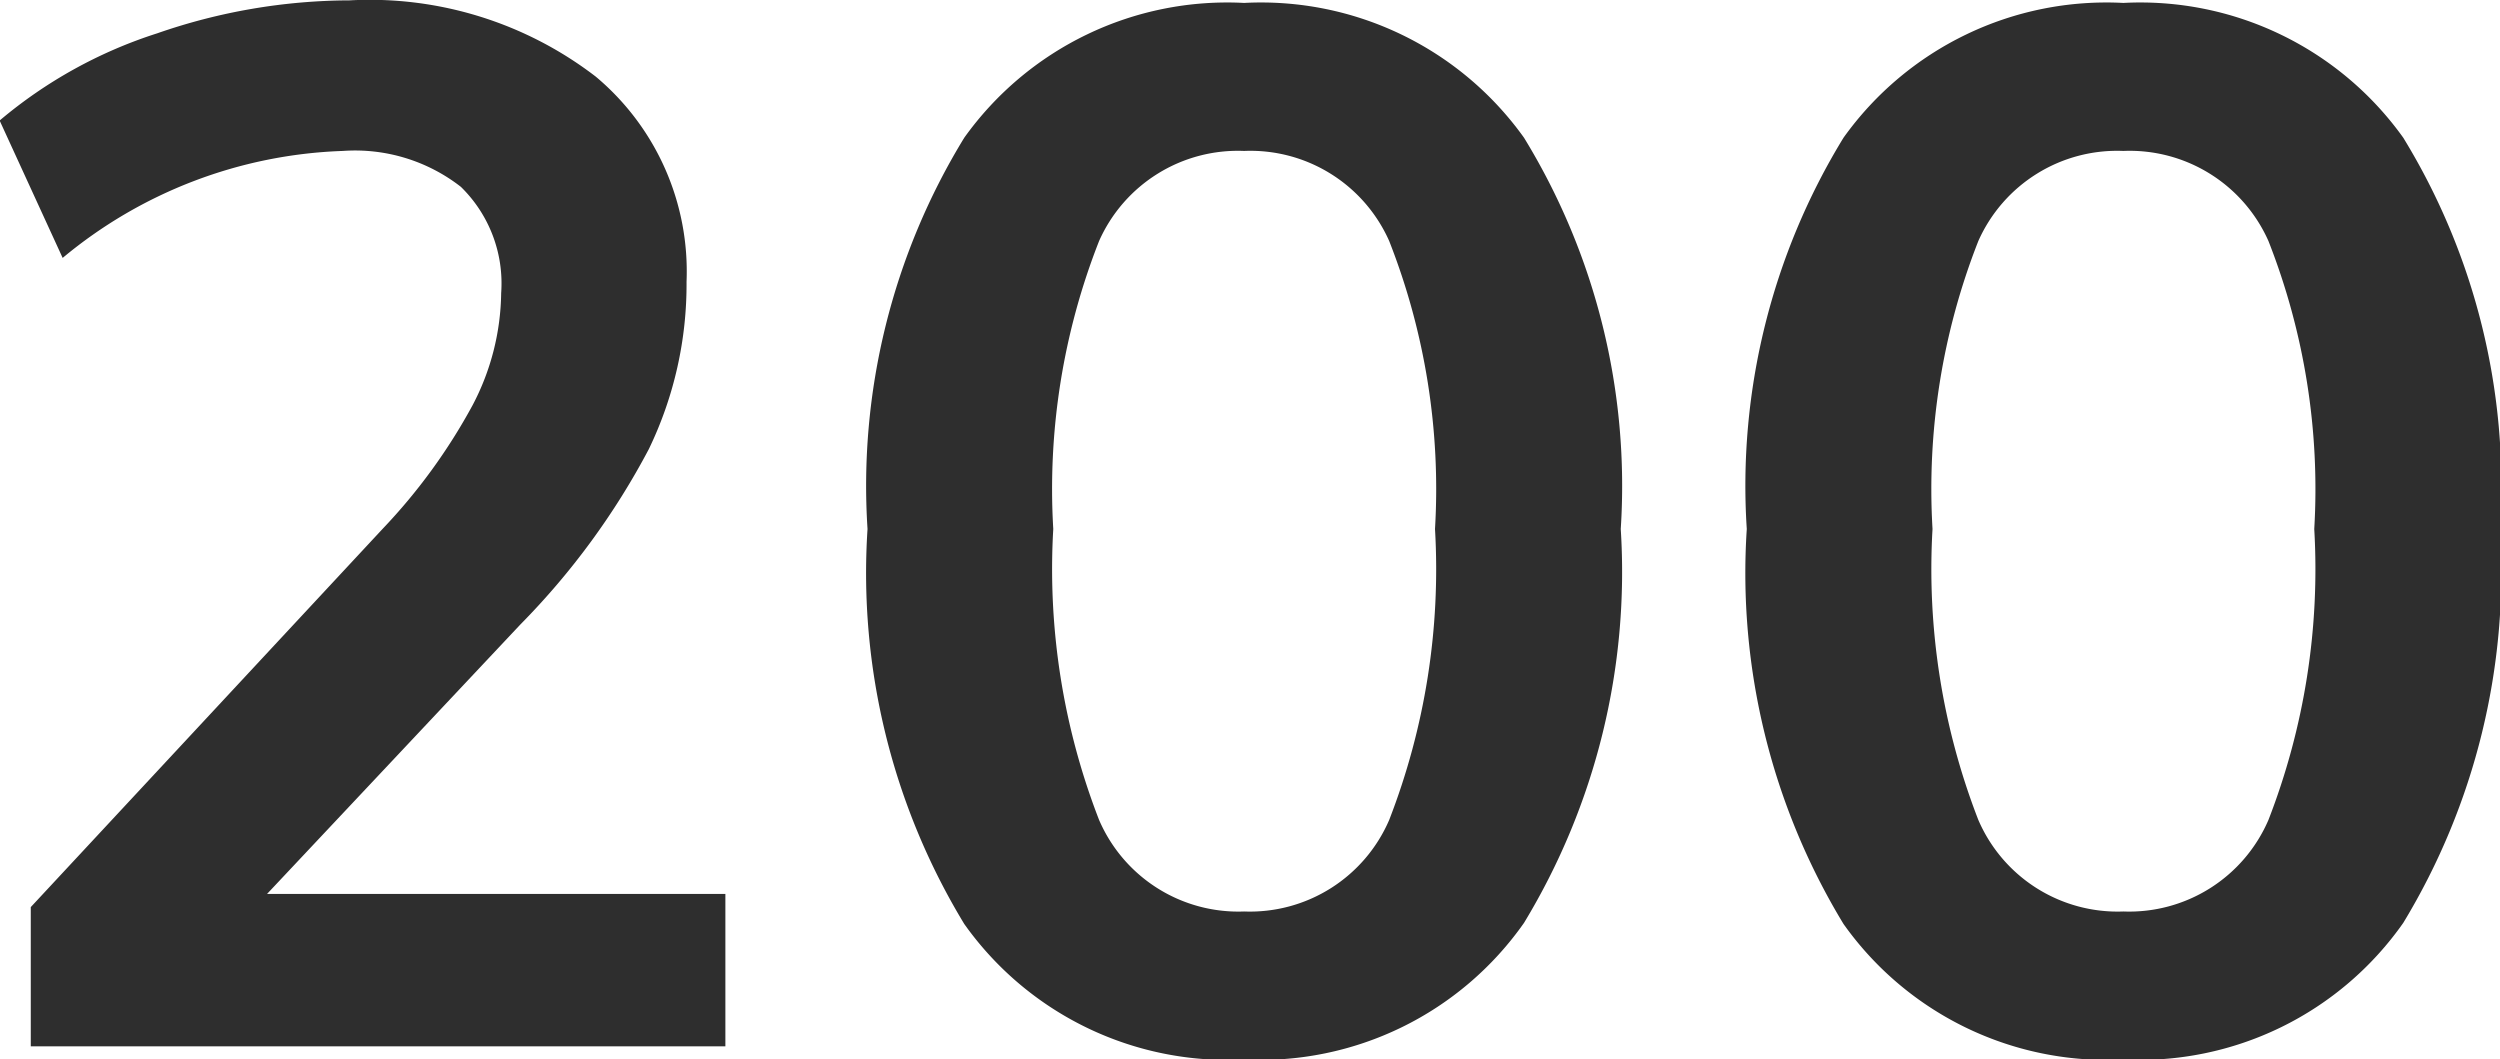
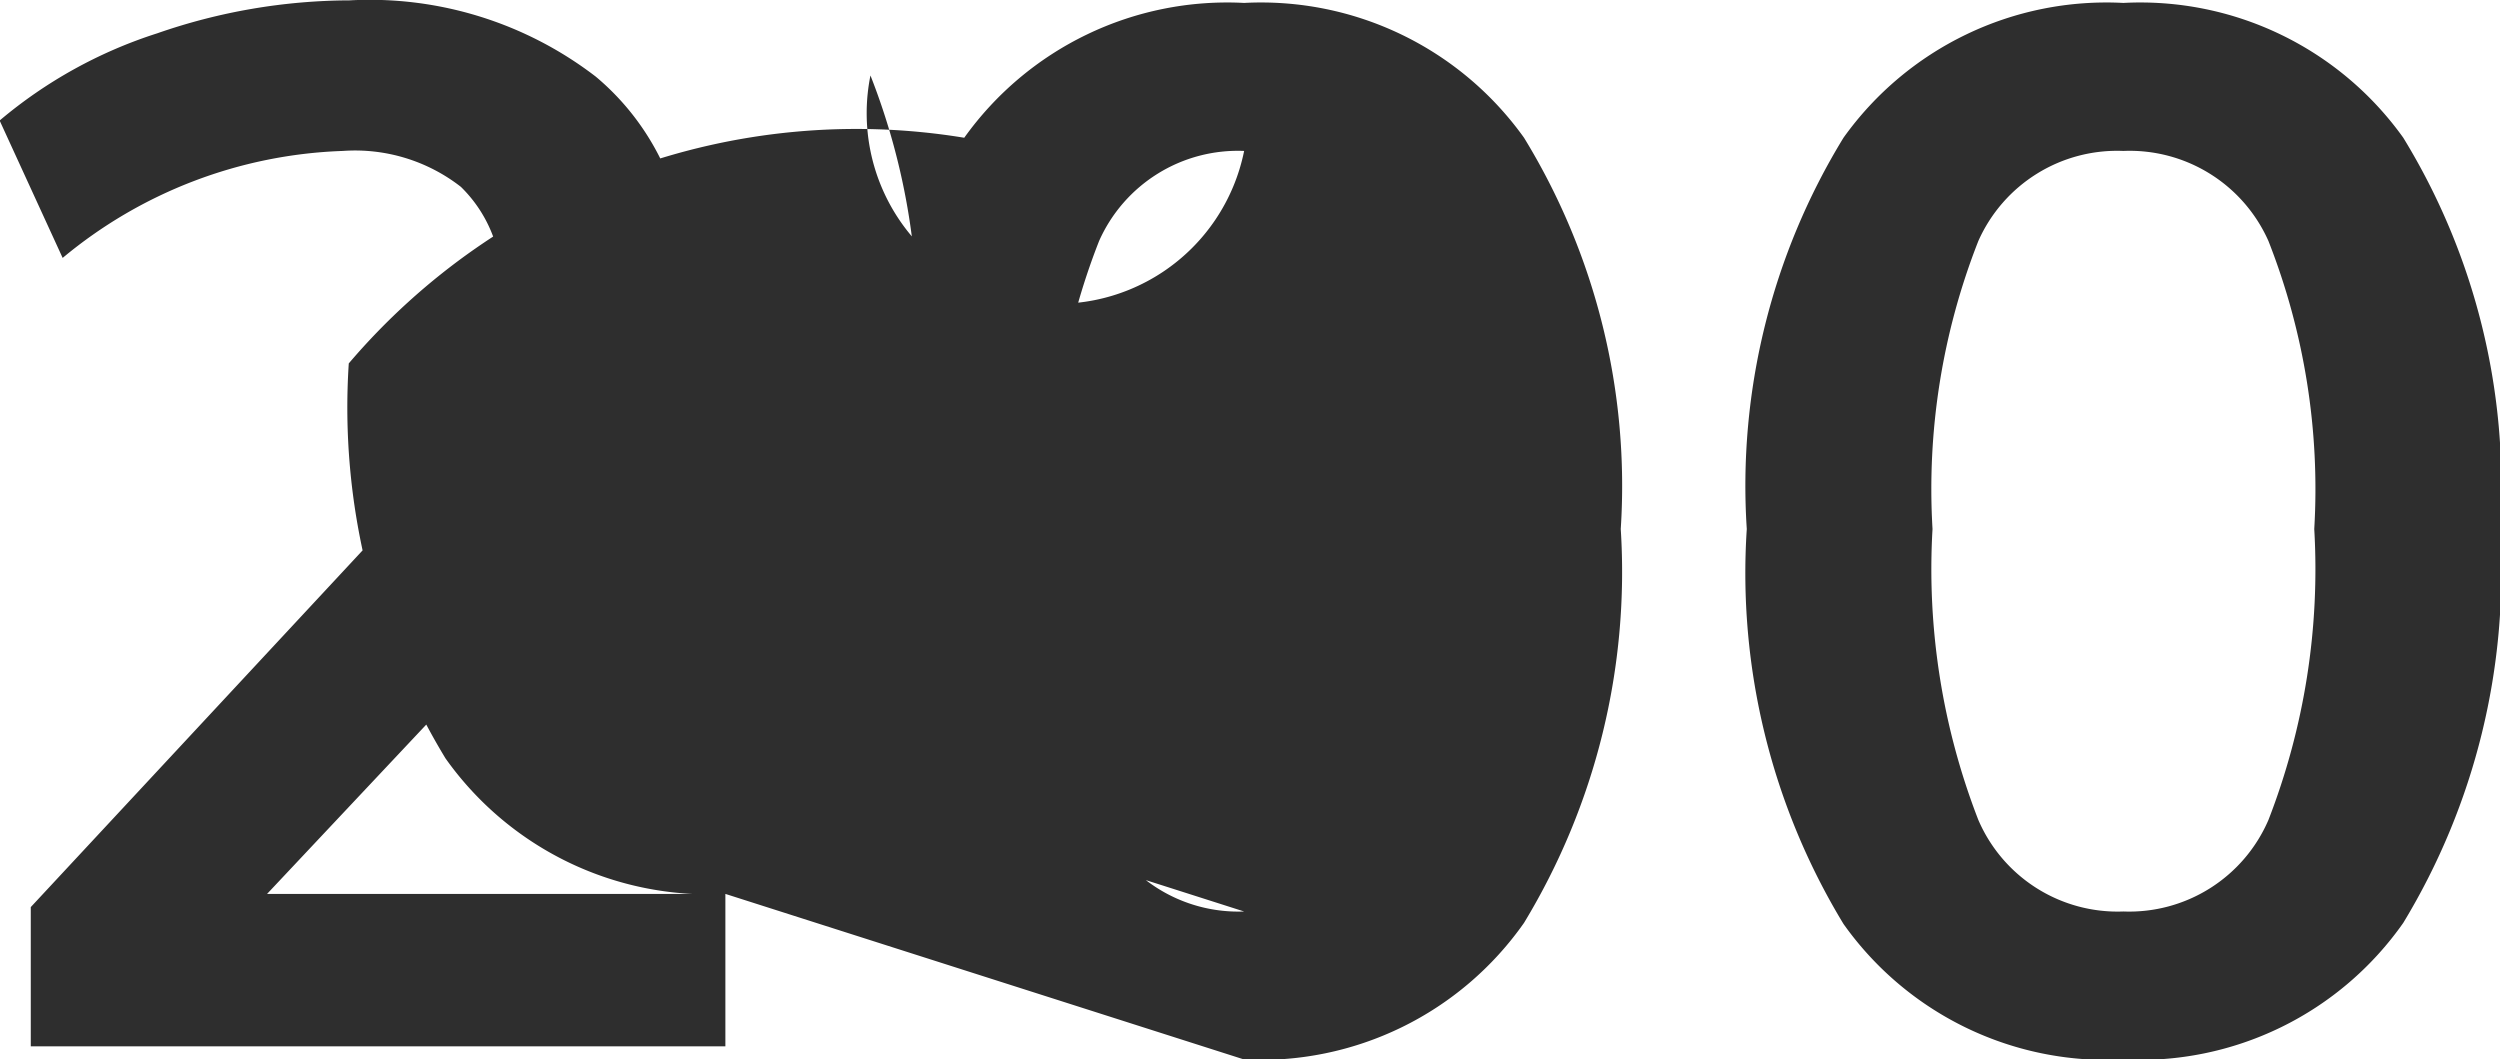
<svg xmlns="http://www.w3.org/2000/svg" width="27.296" height="11.567" viewBox="0 0 27.296 11.567">
-   <path id="Path_10953" data-name="Path 10953" d="M-20.064-1.664V0h-7.584V-1.52l3.84-4.128A6.316,6.316,0,0,0-22.824-7a2.691,2.691,0,0,0,.312-1.224,1.473,1.473,0,0,0-.44-1.16,1.879,1.879,0,0,0-1.288-.392A5.046,5.046,0,0,0-27.3-8.608l-.688-1.5a5.051,5.051,0,0,1,1.72-.952,6.44,6.44,0,0,1,2.1-.36,4.051,4.051,0,0,1,2.688.832,2.773,2.773,0,0,1,.992,2.24A4.136,4.136,0,0,1-20.9-6.52,8.119,8.119,0,0,1-22.3-4.608l-2.768,2.944ZM-14.4.144a3.522,3.522,0,0,1-3.056-1.48,7.383,7.383,0,0,1-1.056-4.312A7.278,7.278,0,0,1-17.456-9.92,3.528,3.528,0,0,1-14.4-11.392,3.528,3.528,0,0,1-11.344-9.92a7.278,7.278,0,0,1,1.056,4.272,7.389,7.389,0,0,1-1.056,4.3A3.515,3.515,0,0,1-14.4.144Zm0-1.616a1.656,1.656,0,0,0,1.584-1,7.563,7.563,0,0,0,.5-3.176,7.4,7.4,0,0,0-.5-3.144A1.658,1.658,0,0,0-14.4-9.776a1.658,1.658,0,0,0-1.584.984,7.4,7.4,0,0,0-.5,3.144,7.563,7.563,0,0,0,.5,3.176A1.656,1.656,0,0,0-14.4-1.472ZM-4.8.144a3.522,3.522,0,0,1-3.056-1.48A7.383,7.383,0,0,1-8.912-5.648,7.278,7.278,0,0,1-7.856-9.92,3.528,3.528,0,0,1-4.8-11.392,3.528,3.528,0,0,1-1.744-9.92,7.278,7.278,0,0,1-.688-5.648a7.389,7.389,0,0,1-1.056,4.3A3.515,3.515,0,0,1-4.8.144Zm0-1.616a1.656,1.656,0,0,0,1.584-1,7.563,7.563,0,0,0,.5-3.176,7.4,7.4,0,0,0-.5-3.144A1.658,1.658,0,0,0-4.8-9.776a1.658,1.658,0,0,0-1.584.984,7.4,7.4,0,0,0-.5,3.144,7.563,7.563,0,0,0,.5,3.176A1.656,1.656,0,0,0-4.8-1.472Z" transform="translate(27.984 11.424)" fill="#2e2e2e" />
+   <path id="Path_10953" data-name="Path 10953" d="M-20.064-1.664V0h-7.584V-1.52l3.84-4.128A6.316,6.316,0,0,0-22.824-7a2.691,2.691,0,0,0,.312-1.224,1.473,1.473,0,0,0-.44-1.16,1.879,1.879,0,0,0-1.288-.392A5.046,5.046,0,0,0-27.3-8.608l-.688-1.5a5.051,5.051,0,0,1,1.72-.952,6.44,6.44,0,0,1,2.1-.36,4.051,4.051,0,0,1,2.688.832,2.773,2.773,0,0,1,.992,2.24A4.136,4.136,0,0,1-20.9-6.52,8.119,8.119,0,0,1-22.3-4.608l-2.768,2.944Za3.522,3.522,0,0,1-3.056-1.48,7.383,7.383,0,0,1-1.056-4.312A7.278,7.278,0,0,1-17.456-9.92,3.528,3.528,0,0,1-14.4-11.392,3.528,3.528,0,0,1-11.344-9.92a7.278,7.278,0,0,1,1.056,4.272,7.389,7.389,0,0,1-1.056,4.3A3.515,3.515,0,0,1-14.4.144Zm0-1.616a1.656,1.656,0,0,0,1.584-1,7.563,7.563,0,0,0,.5-3.176,7.4,7.4,0,0,0-.5-3.144A1.658,1.658,0,0,0-14.4-9.776a1.658,1.658,0,0,0-1.584.984,7.4,7.4,0,0,0-.5,3.144,7.563,7.563,0,0,0,.5,3.176A1.656,1.656,0,0,0-14.4-1.472ZM-4.8.144a3.522,3.522,0,0,1-3.056-1.48A7.383,7.383,0,0,1-8.912-5.648,7.278,7.278,0,0,1-7.856-9.92,3.528,3.528,0,0,1-4.8-11.392,3.528,3.528,0,0,1-1.744-9.92,7.278,7.278,0,0,1-.688-5.648a7.389,7.389,0,0,1-1.056,4.3A3.515,3.515,0,0,1-4.8.144Zm0-1.616a1.656,1.656,0,0,0,1.584-1,7.563,7.563,0,0,0,.5-3.176,7.4,7.4,0,0,0-.5-3.144A1.658,1.658,0,0,0-4.8-9.776a1.658,1.658,0,0,0-1.584.984,7.4,7.4,0,0,0-.5,3.144,7.563,7.563,0,0,0,.5,3.176A1.656,1.656,0,0,0-4.8-1.472Z" transform="translate(27.984 11.424)" fill="#2e2e2e" />
</svg>